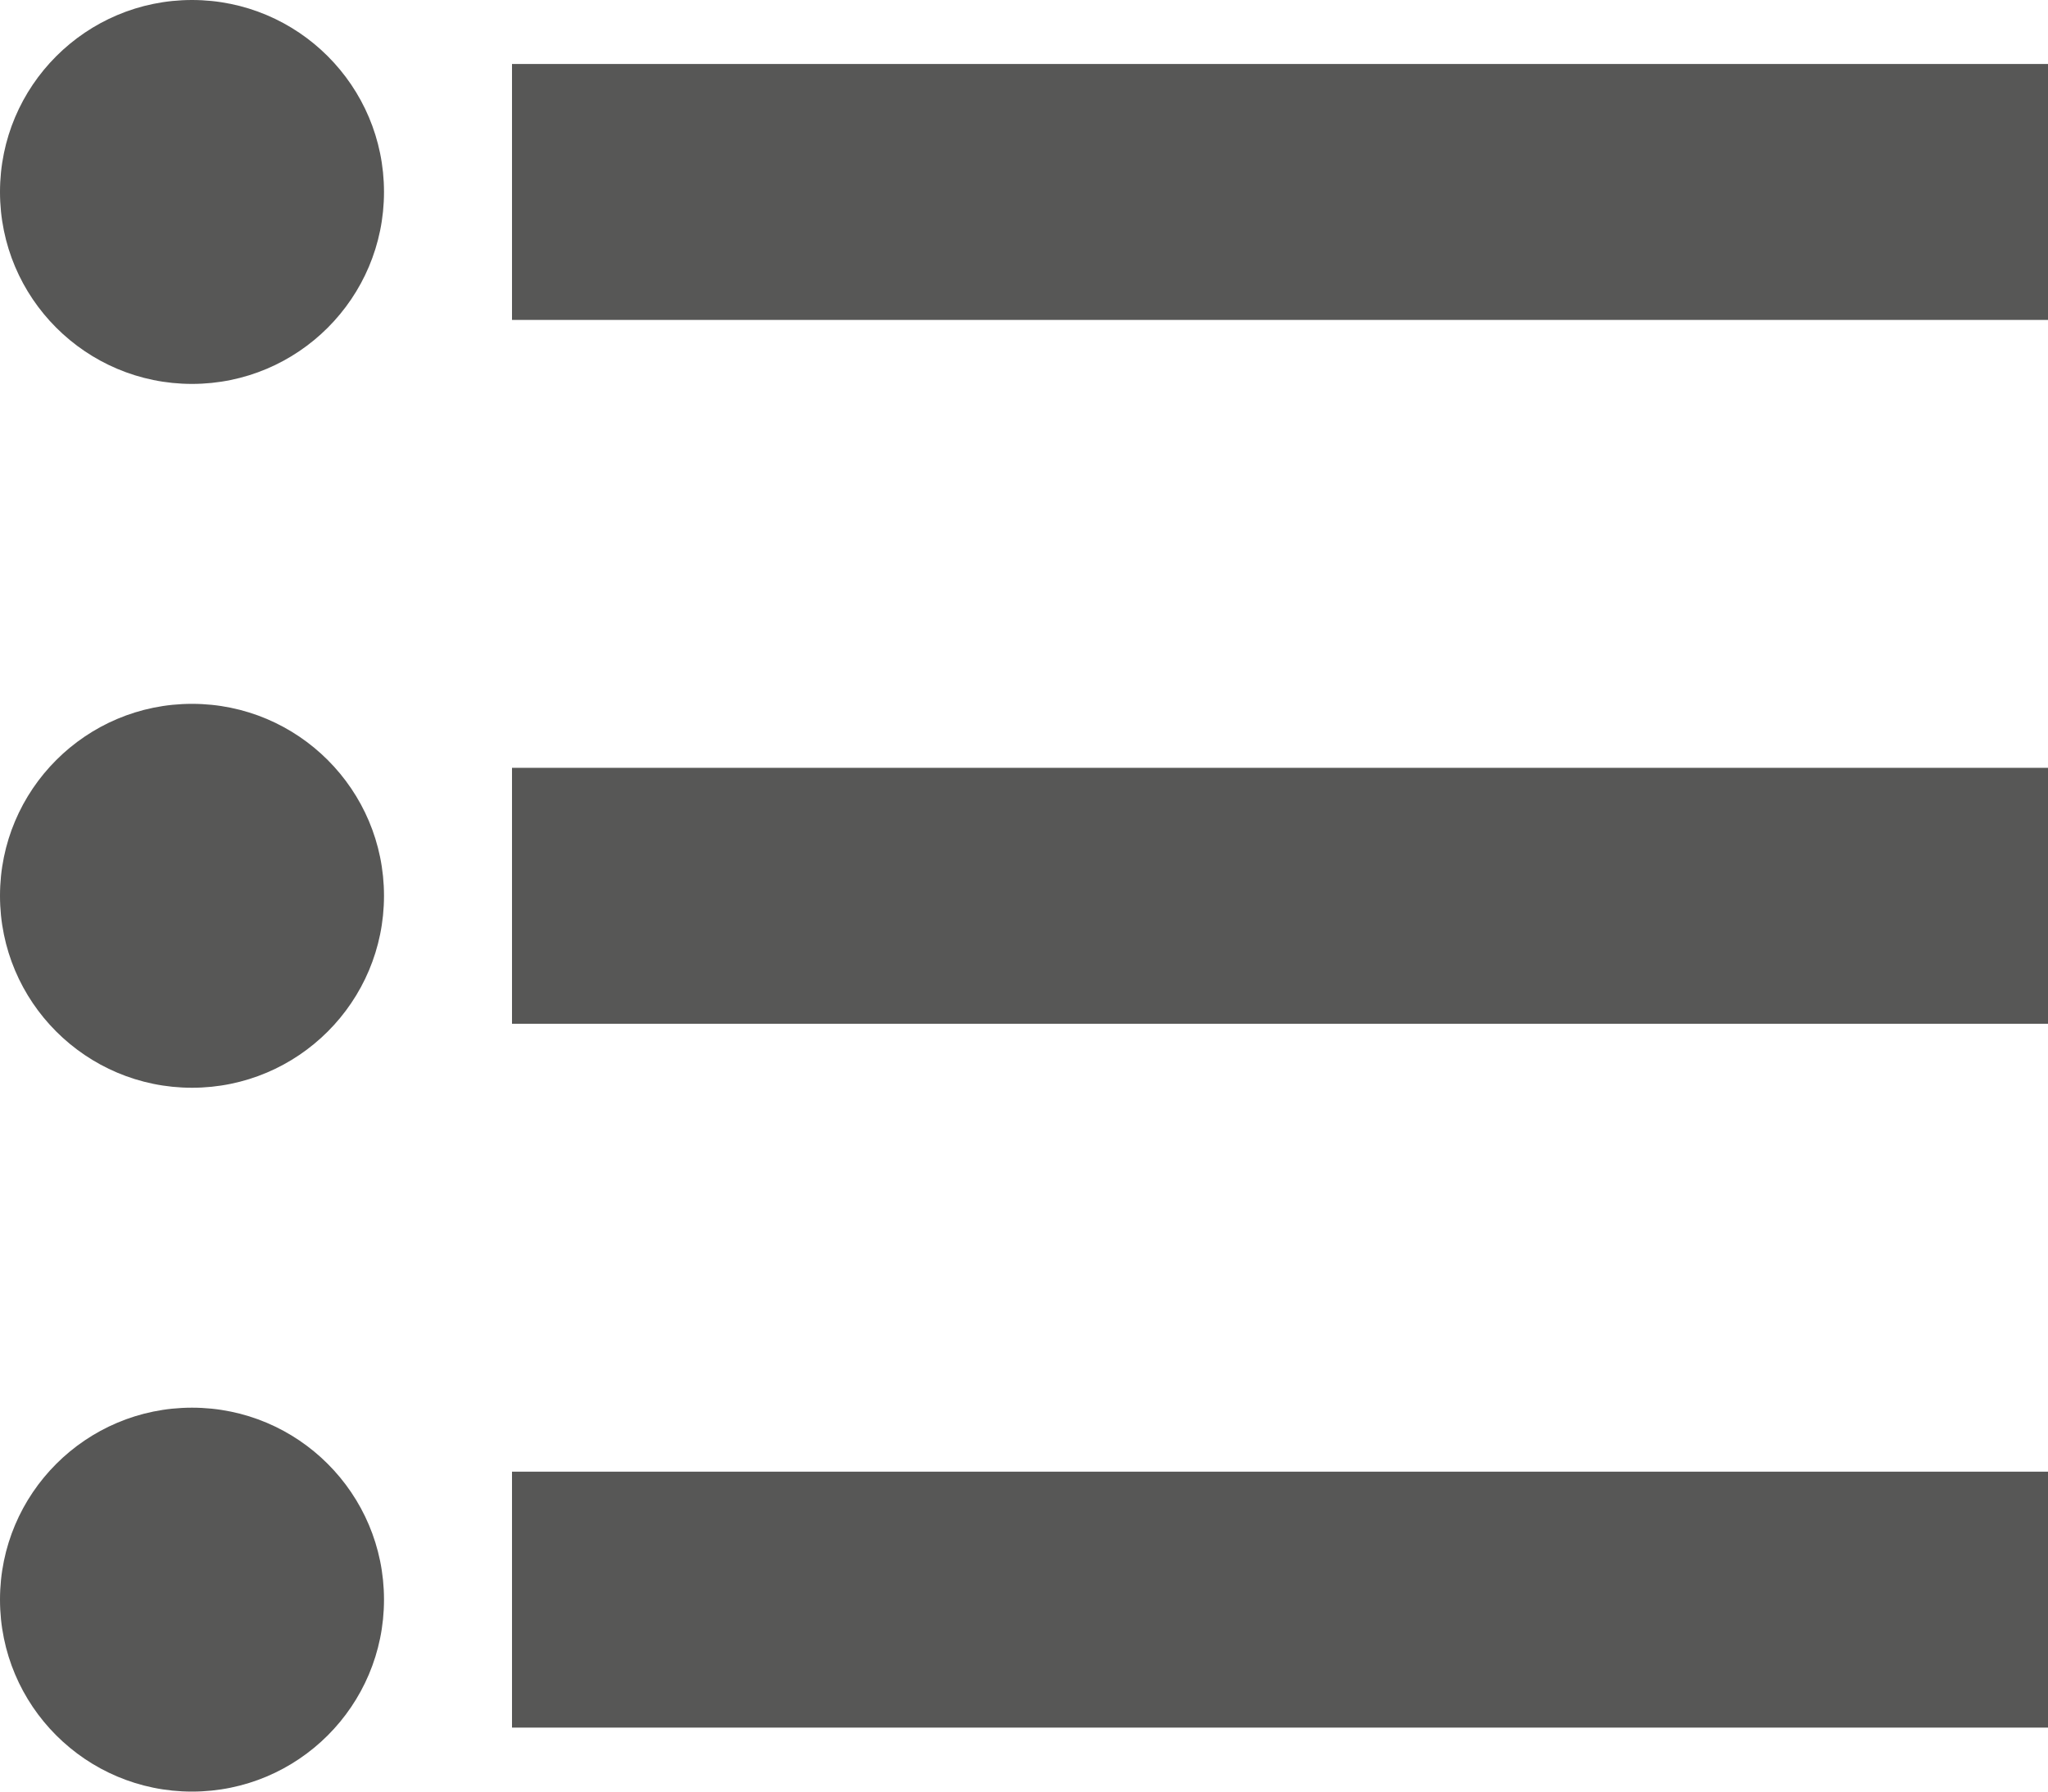
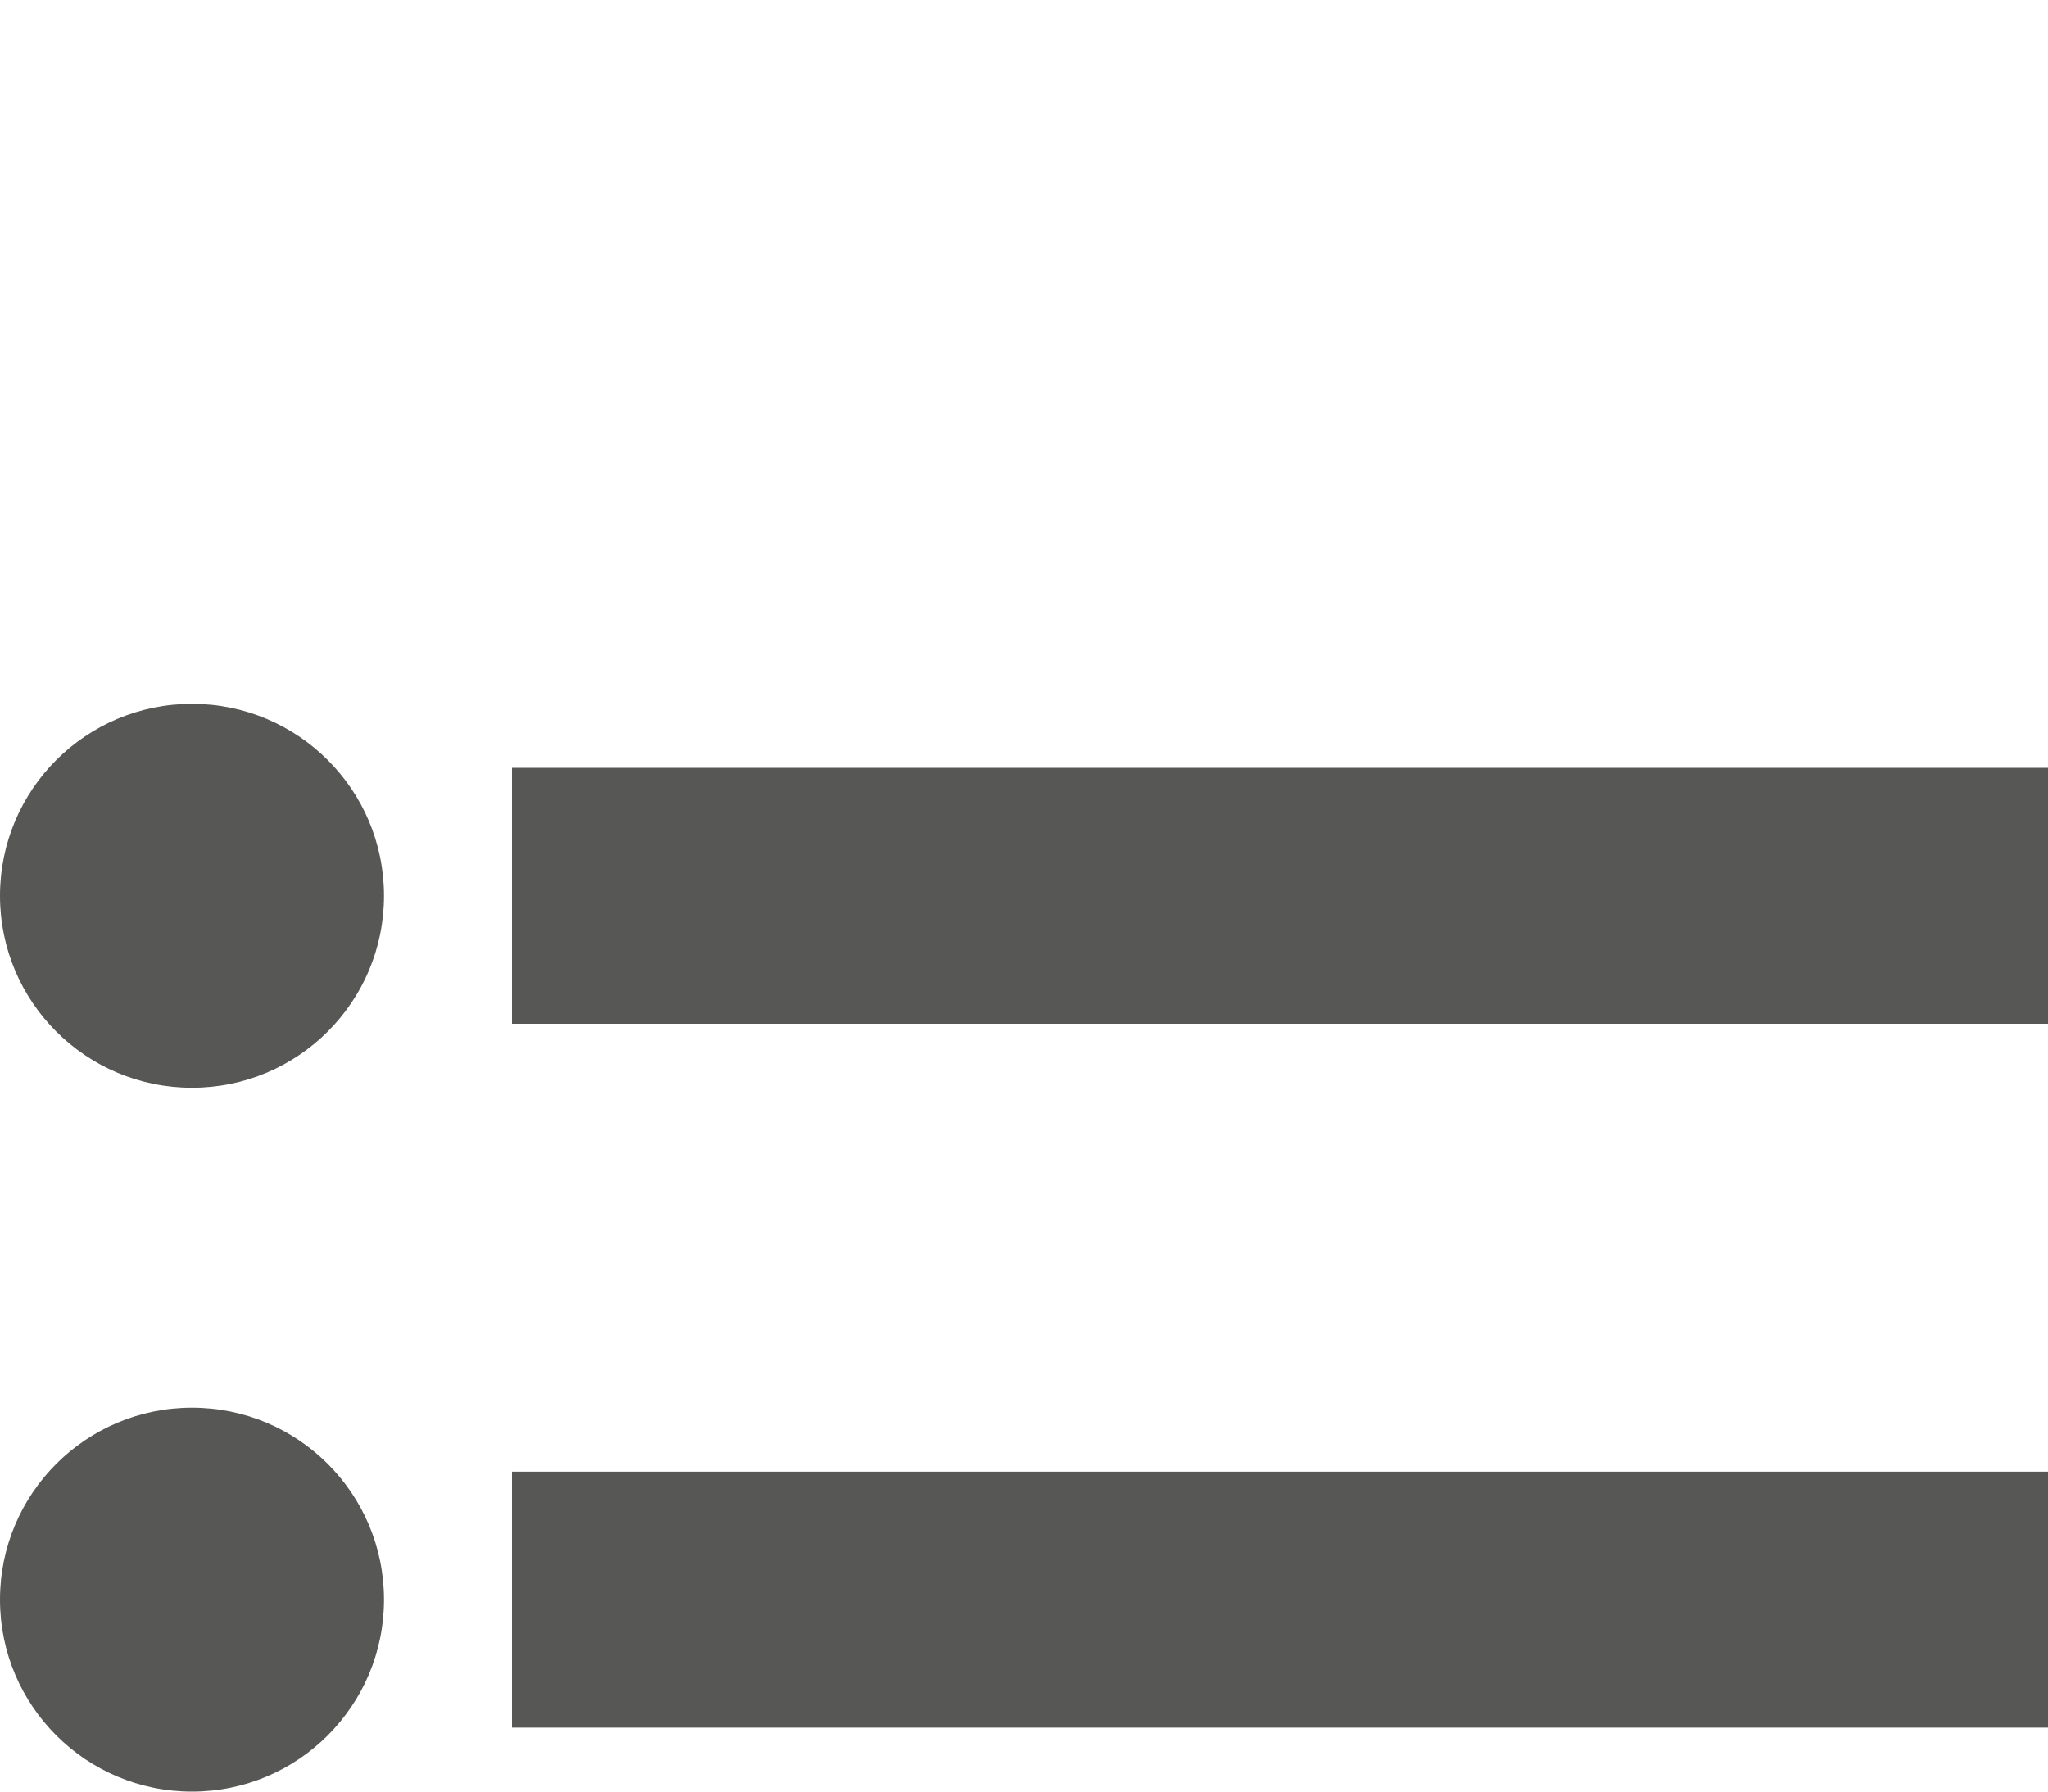
<svg xmlns="http://www.w3.org/2000/svg" viewBox="0 0 16 14">
  <defs>
    <style>.cls-1{fill:#575756;}.cls-2{fill:none;stroke:#575756;stroke-miterlimit:10;stroke-width:2px;}</style>
  </defs>
  <g id="Capa_2" data-name="Capa 2">
    <g id="_02_IMAGEN_Y_BUSCADOR" data-name="02_IMAGEN_Y_BUSCADOR">
      <g id="LISTA_IPROPIEDADES">
        <g id="CTA">
-           <circle class="cls-1" cx="1.5" cy="1.5" r="1.5" />
-           <line class="cls-2" x1="4" y1="1.5" x2="16" y2="1.5" />
          <circle class="cls-1" cx="1.5" cy="7" r="1.5" />
          <line class="cls-2" x1="4" y1="7" x2="16" y2="7" />
          <circle class="cls-1" cx="1.5" cy="12.5" r="1.5" />
          <line class="cls-2" x1="4" y1="12.5" x2="16" y2="12.5" />
        </g>
      </g>
    </g>
  </g>
</svg>